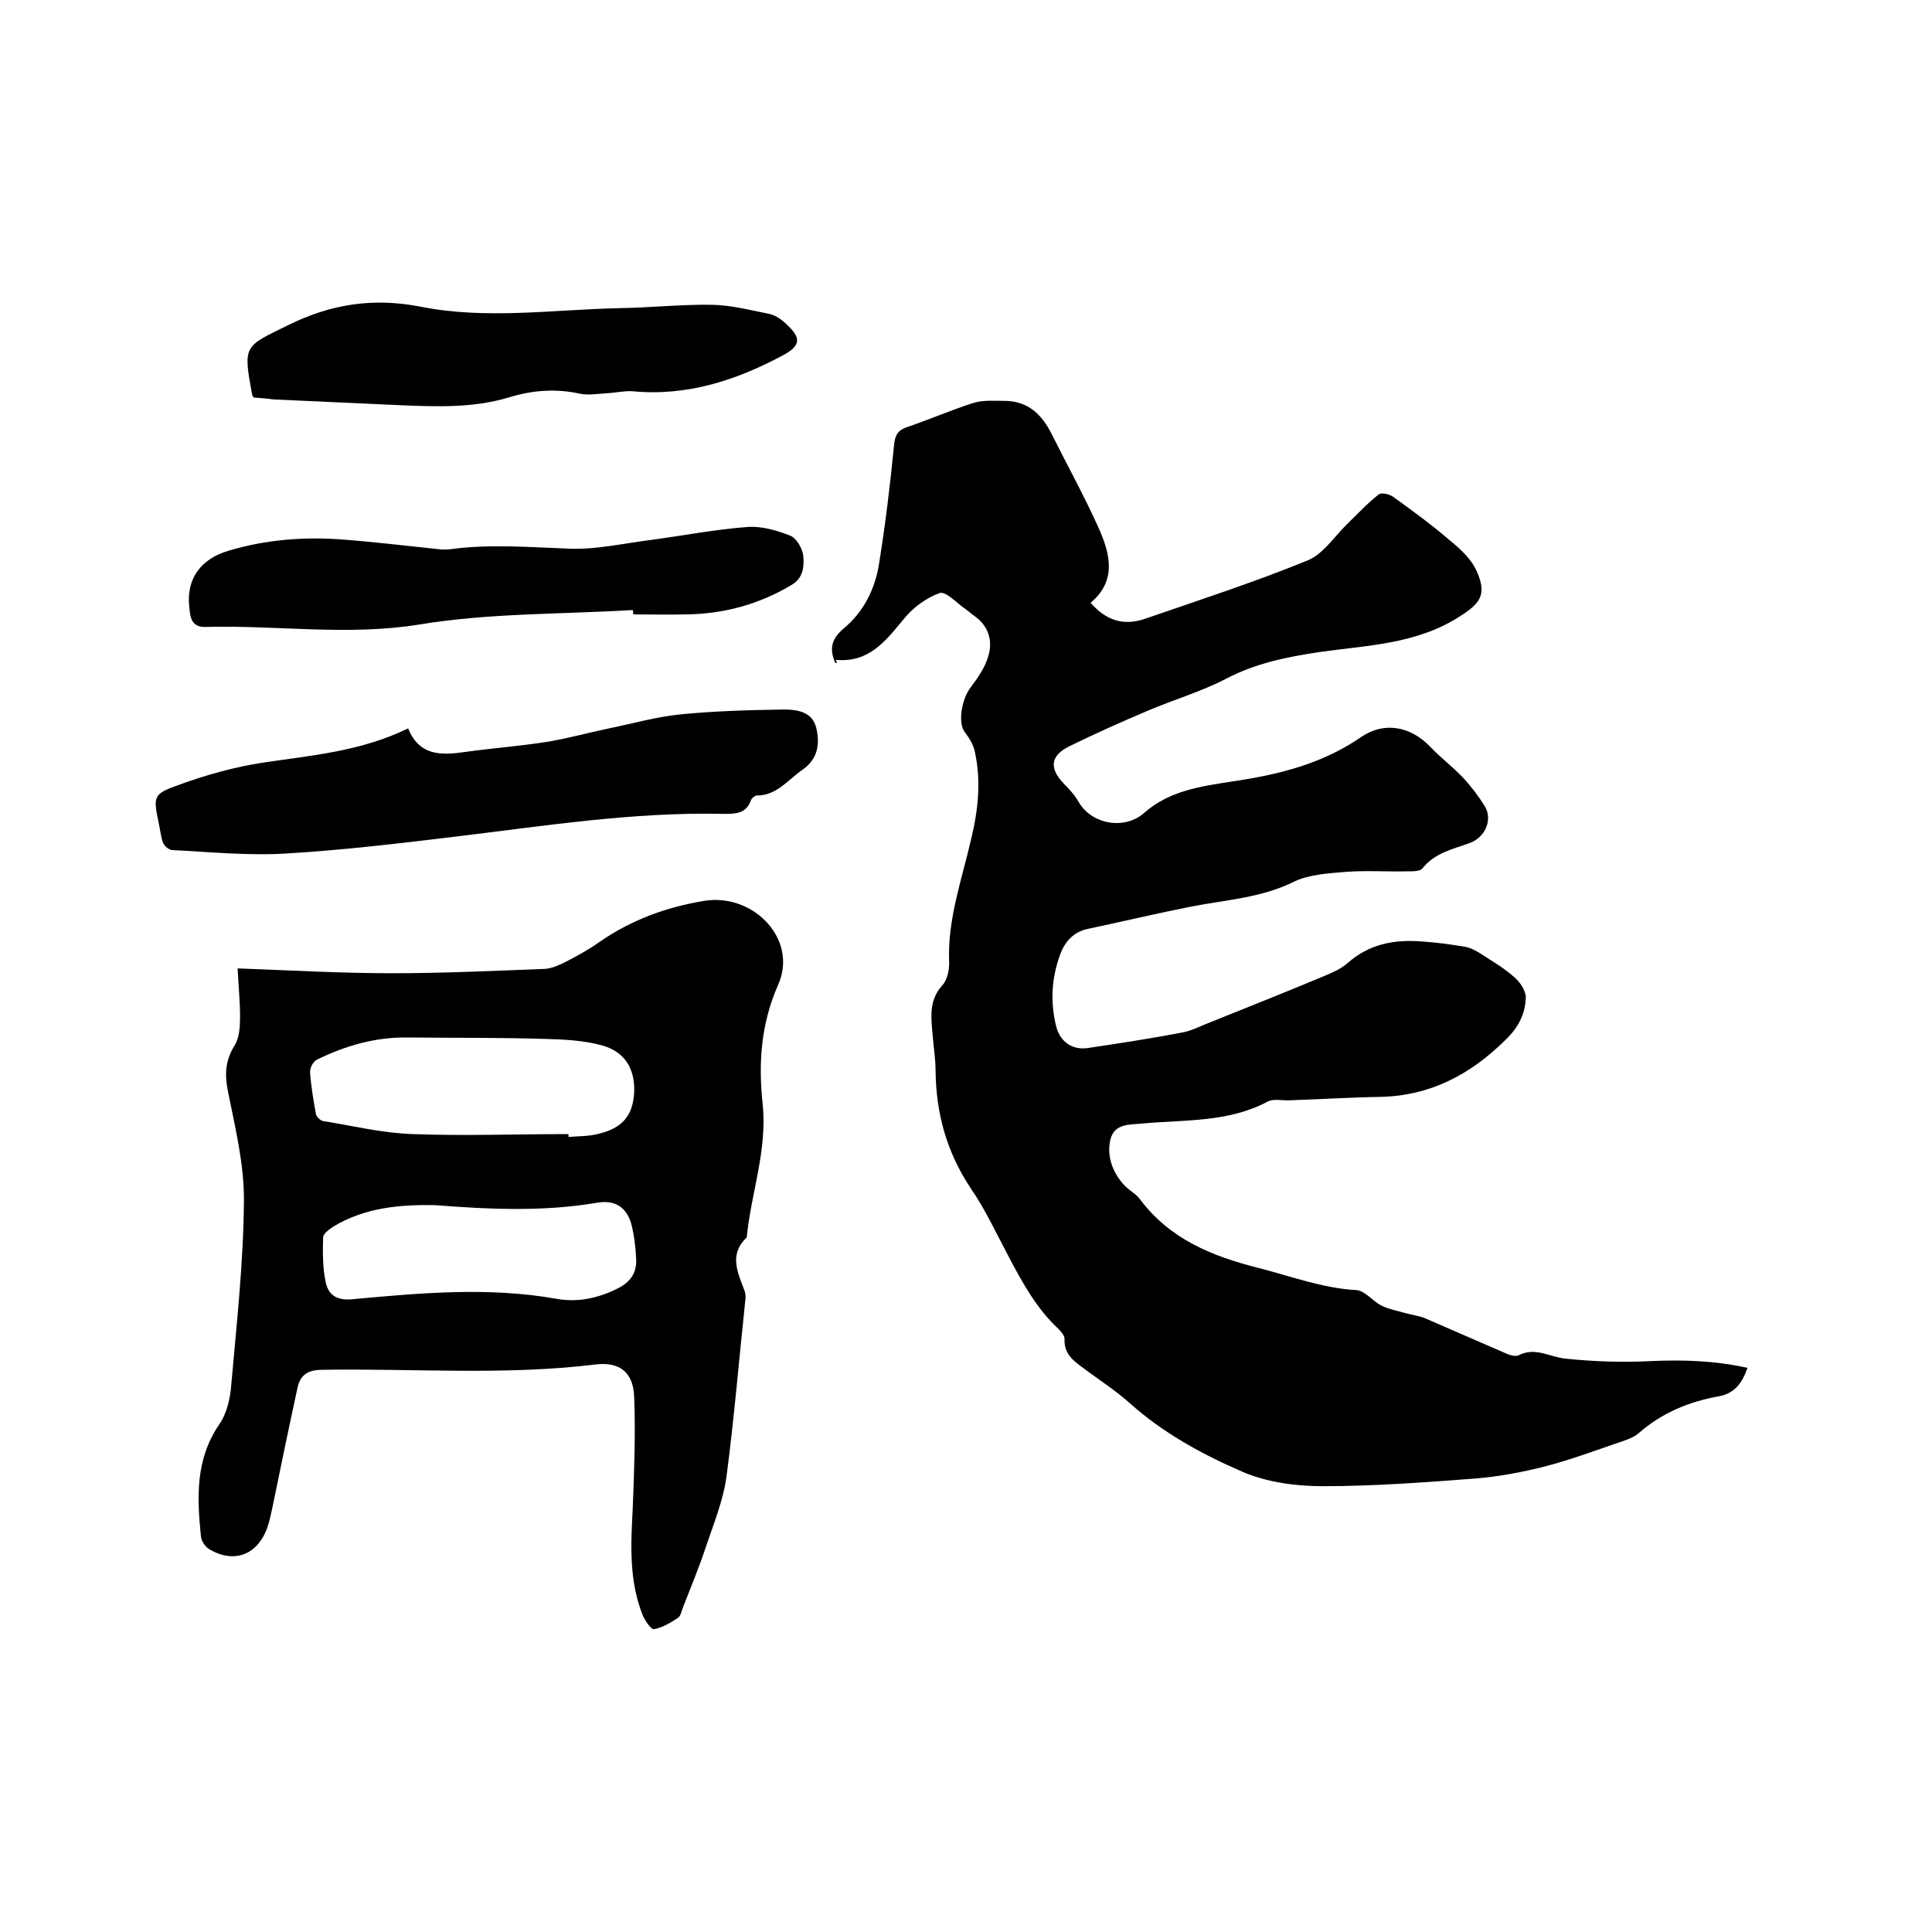
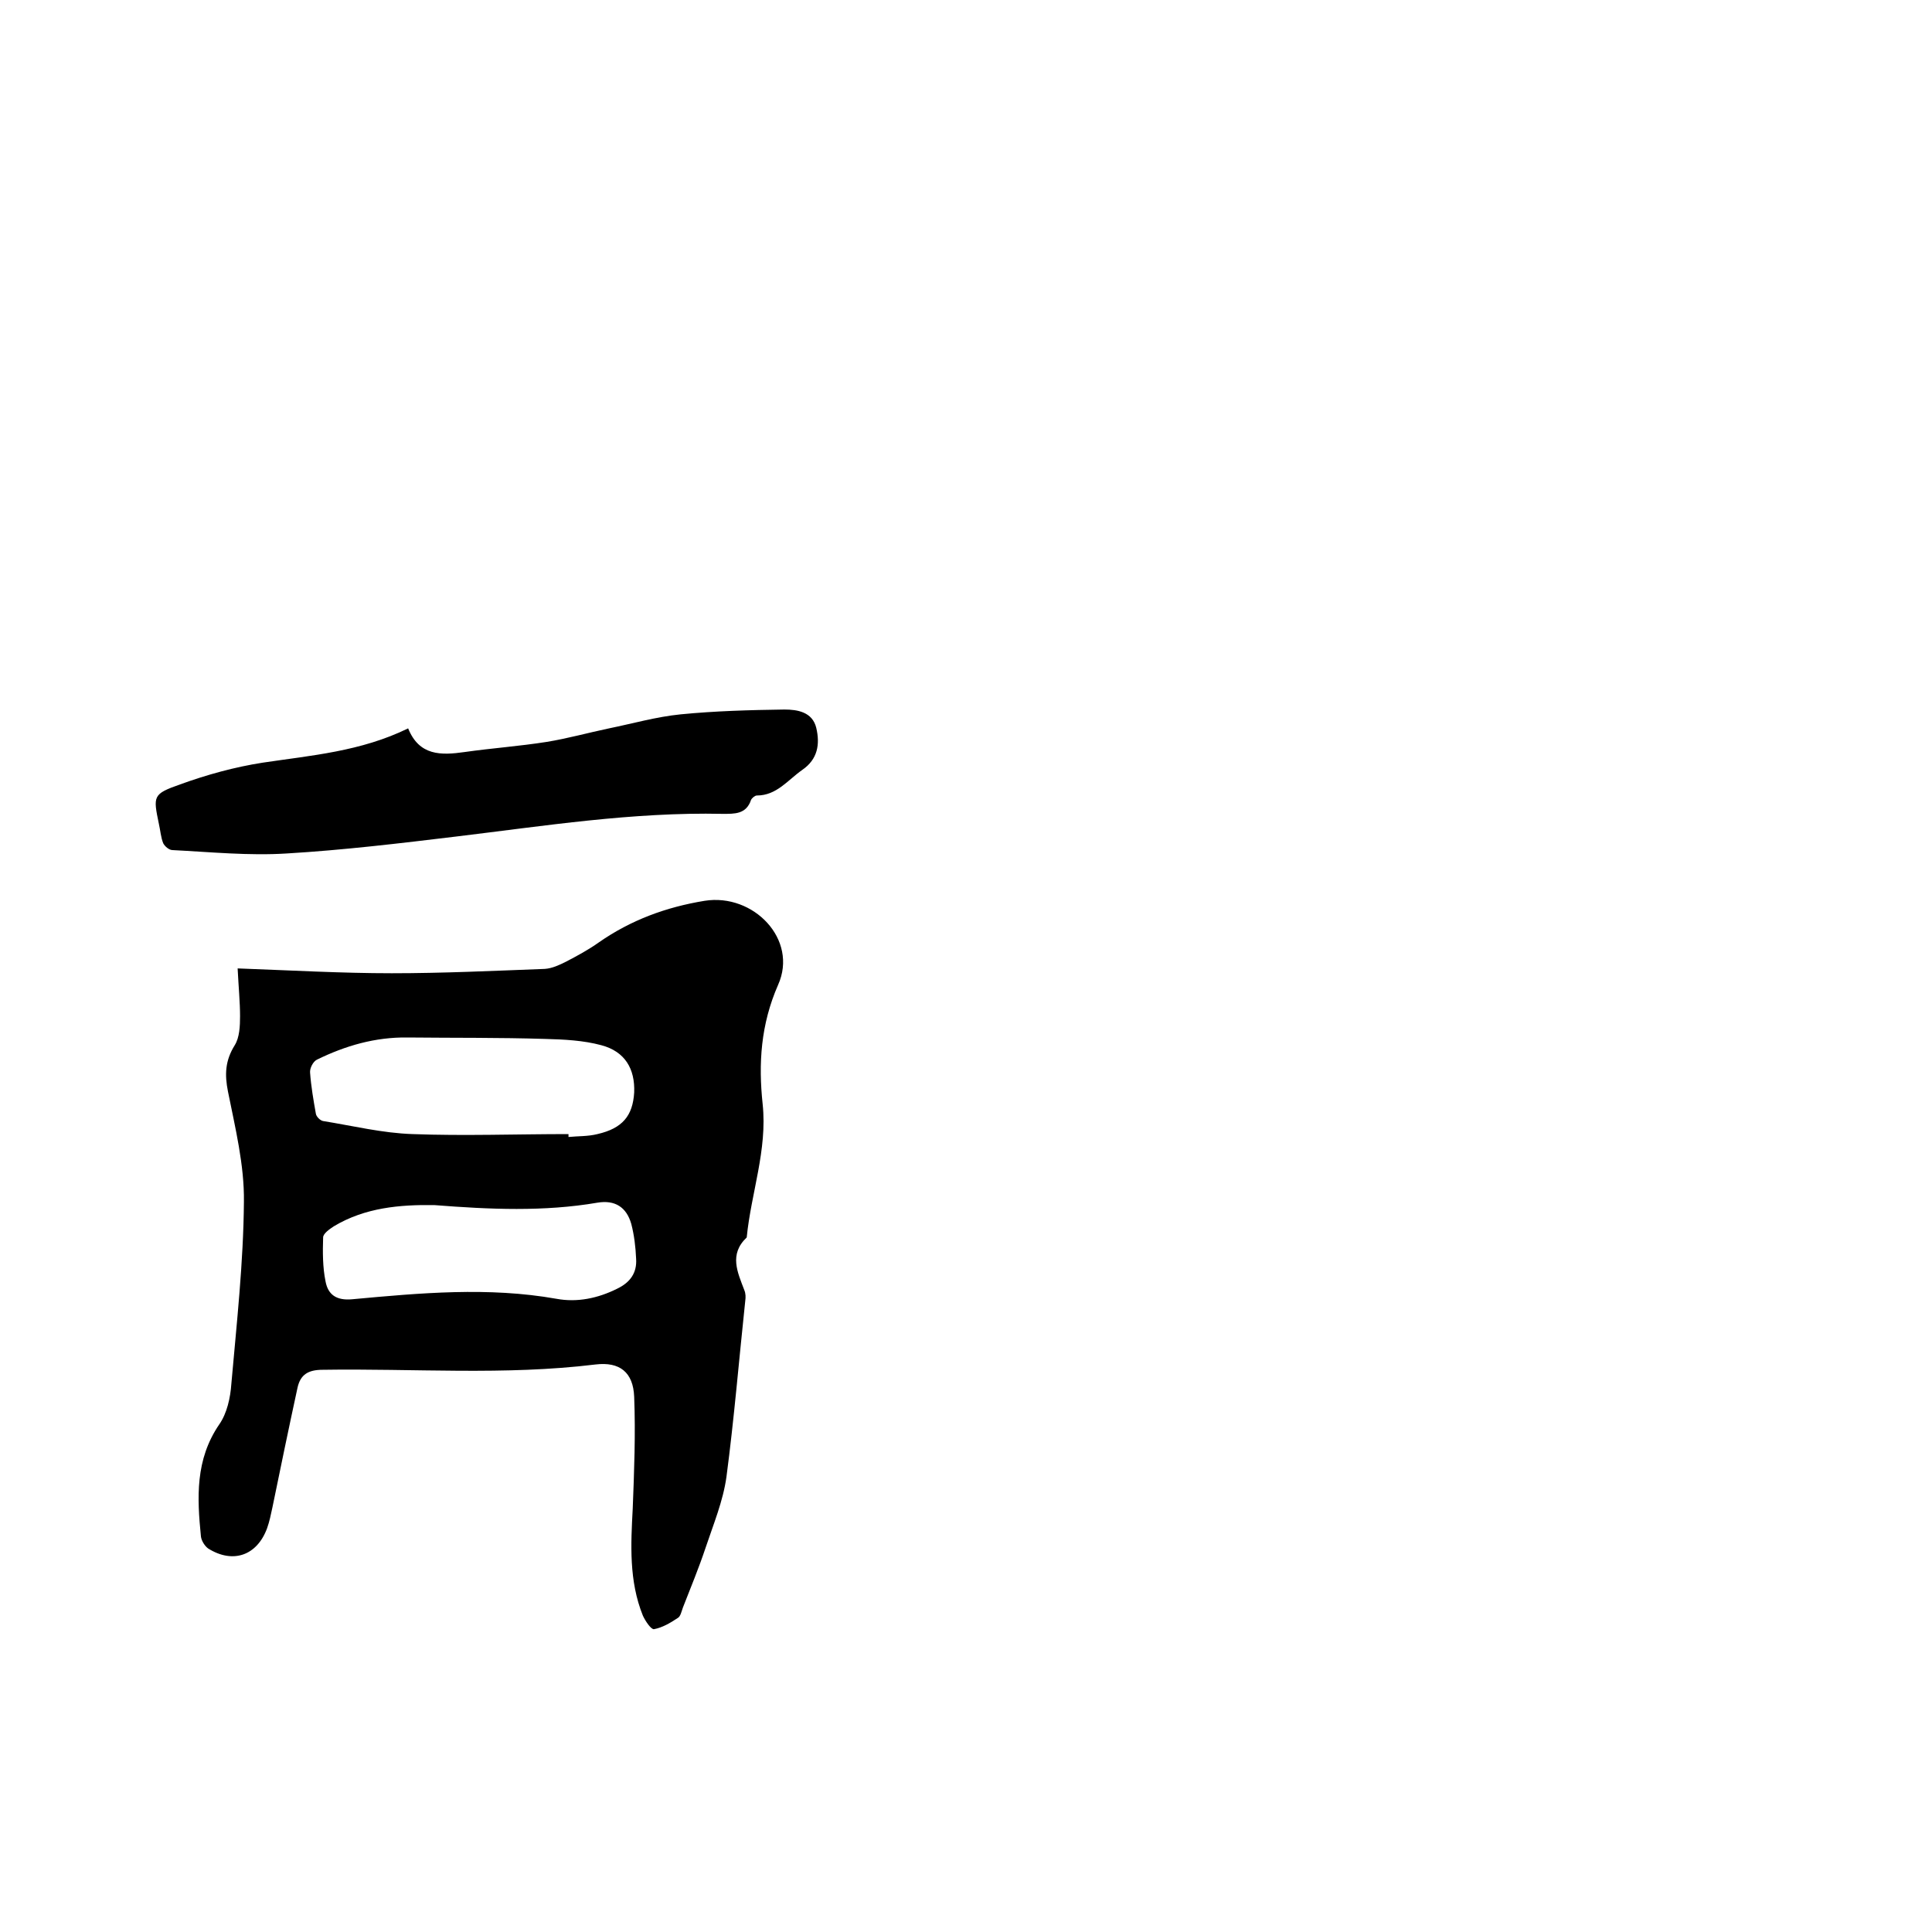
<svg xmlns="http://www.w3.org/2000/svg" enable-background="new 0 0 400 400" viewBox="0 0 400 400">
-   <path d="m172.9 137.2c-1.2-2.9-.8-4.9 1.8-7.1 4.1-3.4 6.5-8.2 7.3-13.4 1.3-8.1 2.3-16.3 3.1-24.5.2-1.9.6-3 2.5-3.7 4.7-1.6 9.3-3.6 14-5.1 2-.6 4.3-.4 6.4-.4 4.7 0 7.6 2.7 9.6 6.6 3.3 6.6 6.9 13.1 9.9 19.8 2.3 5.2 3.8 10.8-1.7 15.4 3.3 3.8 7 4.8 11.3 3.3 11.3-3.9 22.7-7.6 33.7-12.1 3.1-1.3 5.4-4.8 8-7.4 2.2-2.1 4.2-4.3 6.6-6.2.6-.5 2.3-.1 3.1.5 4 2.9 8 5.8 11.7 9 2.2 1.8 4.5 3.9 5.6 6.5 2.1 4.8.6 6.6-3.7 9.3-8.9 5.7-19.1 5.9-28.9 7.3-6.7 1-13.2 2.3-19.3 5.5-5.2 2.7-11 4.4-16.4 6.7s-10.8 4.7-16.1 7.3c-4 2-4.2 4.6-1.1 7.8 1.1 1.1 2.2 2.3 3 3.7 2.7 4.7 9.5 5.9 13.6 2.3 5.2-4.6 11.7-5.5 18.2-6.5 9.5-1.4 18.6-3.6 26.7-9.2 4.8-3.3 10.3-2.2 14.3 2 2.1 2.2 4.6 4.1 6.7 6.3 1.7 1.8 3.3 3.9 4.6 6 1.7 2.8.1 6.4-3 7.6-3.5 1.3-7.3 2-9.9 5.3-.5.6-1.9.6-3 .6-4.2.1-8.5-.2-12.7.1-3.6.3-7.6.5-10.8 2-6.8 3.4-14.2 3.8-21.4 5.2-7.1 1.4-14.2 3.1-21.3 4.6-3 .6-4.8 2.6-5.8 5.3-1.8 4.9-2.1 9.9-.8 15 .8 3.1 3.3 4.8 6.4 4.4 6.7-1 13.3-2 20-3.3 1.9-.4 3.7-1.4 5.6-2.1 7.4-3 14.8-5.9 22.2-9 2.1-.9 4.4-1.7 6.1-3.2 4.4-3.9 9.5-4.9 15.1-4.5 3.1.2 6.1.6 9.1 1.1 1.3.2 2.5.9 3.6 1.6 2.3 1.5 4.7 2.9 6.7 4.7 1.2 1 2.4 2.8 2.4 4.2-.1 3.4-1.5 6.2-4.2 8.8-7.3 7.2-15.6 11.6-26 11.8-6.2.1-12.4.5-18.6.7-1.6.1-3.4-.4-4.7.3-8.1 4.3-17 3.7-25.7 4.5-2.8.3-5.9-.1-6.8 3.3-.8 3.4.4 6.7 2.7 9.3 1 1.2 2.6 1.9 3.5 3.2 6.2 8.2 14.9 11.7 24.4 14.1 6.7 1.7 13.2 4.2 20.3 4.6 1.8.1 3.4 2.3 5.2 3.2 1.6.8 3.4 1.1 5.1 1.6 1.4.4 2.8.5 4.1 1.1 5.6 2.4 11.2 4.9 16.8 7.3.7.3 1.8.6 2.4.3 3.5-1.8 6.5.4 9.8.7 5.8.6 11.8.8 17.6.5 6.7-.3 13.2-.1 20 1.4-1.1 3.1-2.6 5.3-6 5.9-6.1 1.1-11.7 3.4-16.5 7.6-.9.8-2.2 1.3-3.4 1.7-5.3 1.8-10.6 3.8-16 5.2-4.7 1.2-9.5 2.1-14.3 2.5-10.5.8-21.1 1.6-31.7 1.6-5.6 0-11.6-.8-16.7-3-8.3-3.6-16.4-8-23.3-14.2-2.7-2.4-5.7-4.4-8.6-6.5-2.3-1.8-5.1-3.2-4.9-6.8 0-.7-.7-1.5-1.3-2.1-4.5-4.2-7.4-9.5-10.2-14.8-2.6-4.9-4.9-9.9-8-14.4-4.9-7.4-7.1-15.4-7.2-24.2 0-2.4-.4-4.8-.6-7.3-.3-3.6-.9-7.2 2-10.4 1.1-1.2 1.5-3.4 1.4-5.1-.3-8.6 2.6-16.7 4.5-24.9 1.5-6.1 2.2-12.3.8-18.5-.3-1.4-1.2-2.8-2.1-4-1.4-1.9-.6-6.7 1.2-9.1 1.5-2 3-4.1 3.7-6.5 1-3.2.1-6.3-2.9-8.4-.6-.4-1.1-.9-1.8-1.4-1.8-1.2-4.1-3.8-5.4-3.3-2.8 1-5.6 3.1-7.5 5.5-3.7 4.5-7.2 9-14 8.3.5.8.2.7-.1.6z" />
  <path d="m49.2 200.5c11 .4 21.5 1 31.9 1 10.6 0 21.1-.5 31.7-.9 1.5-.1 3-.8 4.4-1.5 2.3-1.2 4.7-2.5 6.8-4 6.6-4.6 13.9-7.3 21.9-8.6 10.1-1.6 19.4 8 15.2 17.4-3.6 8.2-4.1 16.3-3.2 24.7 1 9.5-2.4 18.4-3.3 27.6-3.7 3.5-1.9 7.2-.5 10.9.3.7.3 1.5.2 2.2-1.3 12.2-2.3 24.4-3.9 36.5-.7 5-2.7 9.8-4.3 14.6-1.4 4.2-3.1 8.3-4.7 12.4-.3.8-.5 1.9-1.1 2.2-1.5 1-3.2 2-4.9 2.3-.6.1-1.8-1.7-2.3-2.8-2.9-7.2-2.5-14.7-2.1-22.2.3-7.7.6-15.4.3-23.1-.2-5.1-3-7.3-8-6.7-18.8 2.3-37.7.8-56.5 1.1-3 0-4.6 1-5.2 3.7-1.8 8.3-3.5 16.5-5.2 24.8-.3 1.4-.6 2.9-1.1 4.3-2.1 5.7-7.1 7.4-12.2 4.2-.7-.5-1.4-1.6-1.5-2.5-.8-8-1.2-15.9 3.8-23.2 1.6-2.3 2.3-5.5 2.5-8.4 1.1-12.5 2.5-25.1 2.6-37.7.1-7.6-1.8-15.3-3.3-22.8-.7-3.5-.6-6.4 1.4-9.6 1-1.6 1.1-4 1.1-6 0-2.9-.3-5.9-.5-9.9zm68.5 34.3v.6c2-.2 4-.1 6-.6 5.2-1.2 7.3-3.8 7.6-8.6.2-4.9-1.9-8.5-6.8-9.8-3.7-1-7.7-1.2-11.6-1.3-9.5-.3-19-.2-28.5-.3-6.7-.1-12.9 1.7-18.8 4.6-.8.4-1.5 1.8-1.4 2.7.2 2.8.7 5.7 1.2 8.5.1.6.9 1.4 1.5 1.5 6.2 1 12.3 2.5 18.5 2.7 10.7.4 21.5 0 32.3 0zm-27.8 14.7c-7.1-.1-14.3.5-20.8 4.4-.9.6-2.2 1.5-2.2 2.3-.1 3-.1 6.2.5 9.1.5 2.7 2.2 4 5.5 3.7 14.1-1.3 28.2-2.6 42.3-.1 4.3.8 8.6-.1 12.6-2.1 2.7-1.3 4.1-3.3 3.9-6.2-.1-2.4-.4-4.9-1-7.2-1-3.5-3.4-5-7-4.4-11.1 1.9-22.3 1.4-33.8.5z" />
  <path d="m84.5 150.8c2.3 5.7 6.8 5.6 11.7 4.9 5.6-.8 11.3-1.2 17-2.1 4.3-.7 8.6-1.9 12.9-2.8 4.9-1 9.8-2.4 14.8-2.9 7.1-.7 14.3-.9 21.5-1 2.7 0 5.8.5 6.6 3.8.8 3.4.3 6.5-2.9 8.7-3 2.1-5.3 5.3-9.4 5.3-.4 0-1 .5-1.2.9-1 3-3.4 2.9-5.9 2.9-18.6-.4-36.9 2.5-55.2 4.7-11.6 1.4-23.3 2.8-35 3.5-7.9.5-15.8-.3-23.7-.7-.7 0-1.6-.8-1.9-1.4-.5-1.2-.6-2.7-.9-4-1.2-5.8-1.3-6.2 4.4-8.2 5.5-2 11.3-3.6 17.1-4.5 10-1.5 20.3-2.3 30.1-7.1z" />
-   <path d="m131 126.3c-14.8.9-29.7.6-44.2 3-14.9 2.4-29.5.1-44.2.5-3 .1-3.2-2-3.4-4-.7-5.9 2.3-10.1 8.2-11.8 7.7-2.3 15.6-2.9 23.5-2.3 6.6.5 13.2 1.3 19.9 2 .8.1 1.7.1 2.5 0 8.2-1.1 16.4-.4 24.7-.1 5.5.2 11.1-1.1 16.7-1.8 6.7-.9 13.4-2.2 20.1-2.7 2.9-.2 6 .7 8.8 1.8 1.3.5 2.5 2.6 2.7 4.1.2 2.2.1 4.6-2.4 6.1-6.7 4-14 6-21.7 6.1-3.7.1-7.4 0-11.1 0 0-.4 0-.7-.1-.9z" />
-   <path d="m52.5 82.3c-.2-.4-.3-.5-.3-.6-1.9-10.3-1.7-9.9 7.5-14.4 8.9-4.4 17.7-5.7 27.4-3.8 13.6 2.7 27.4.6 41.1.3 6.4-.1 12.9-.8 19.3-.7 3.9.1 7.9 1.1 11.8 1.9 1.4.3 2.7 1.3 3.7 2.3 2.8 2.6 2.8 4.2-.6 6.1-9.8 5.3-20.1 8.7-31.5 7.6-1.6-.1-3.3.3-5 .4-2 .1-4 .5-5.9.1-5-1.1-9.9-.7-14.7.8-7.4 2.2-14.8 1.9-22.3 1.6-8.8-.4-17.5-.8-26.3-1.2-1.5-.2-2.9-.3-4.2-.4z" />
</svg>